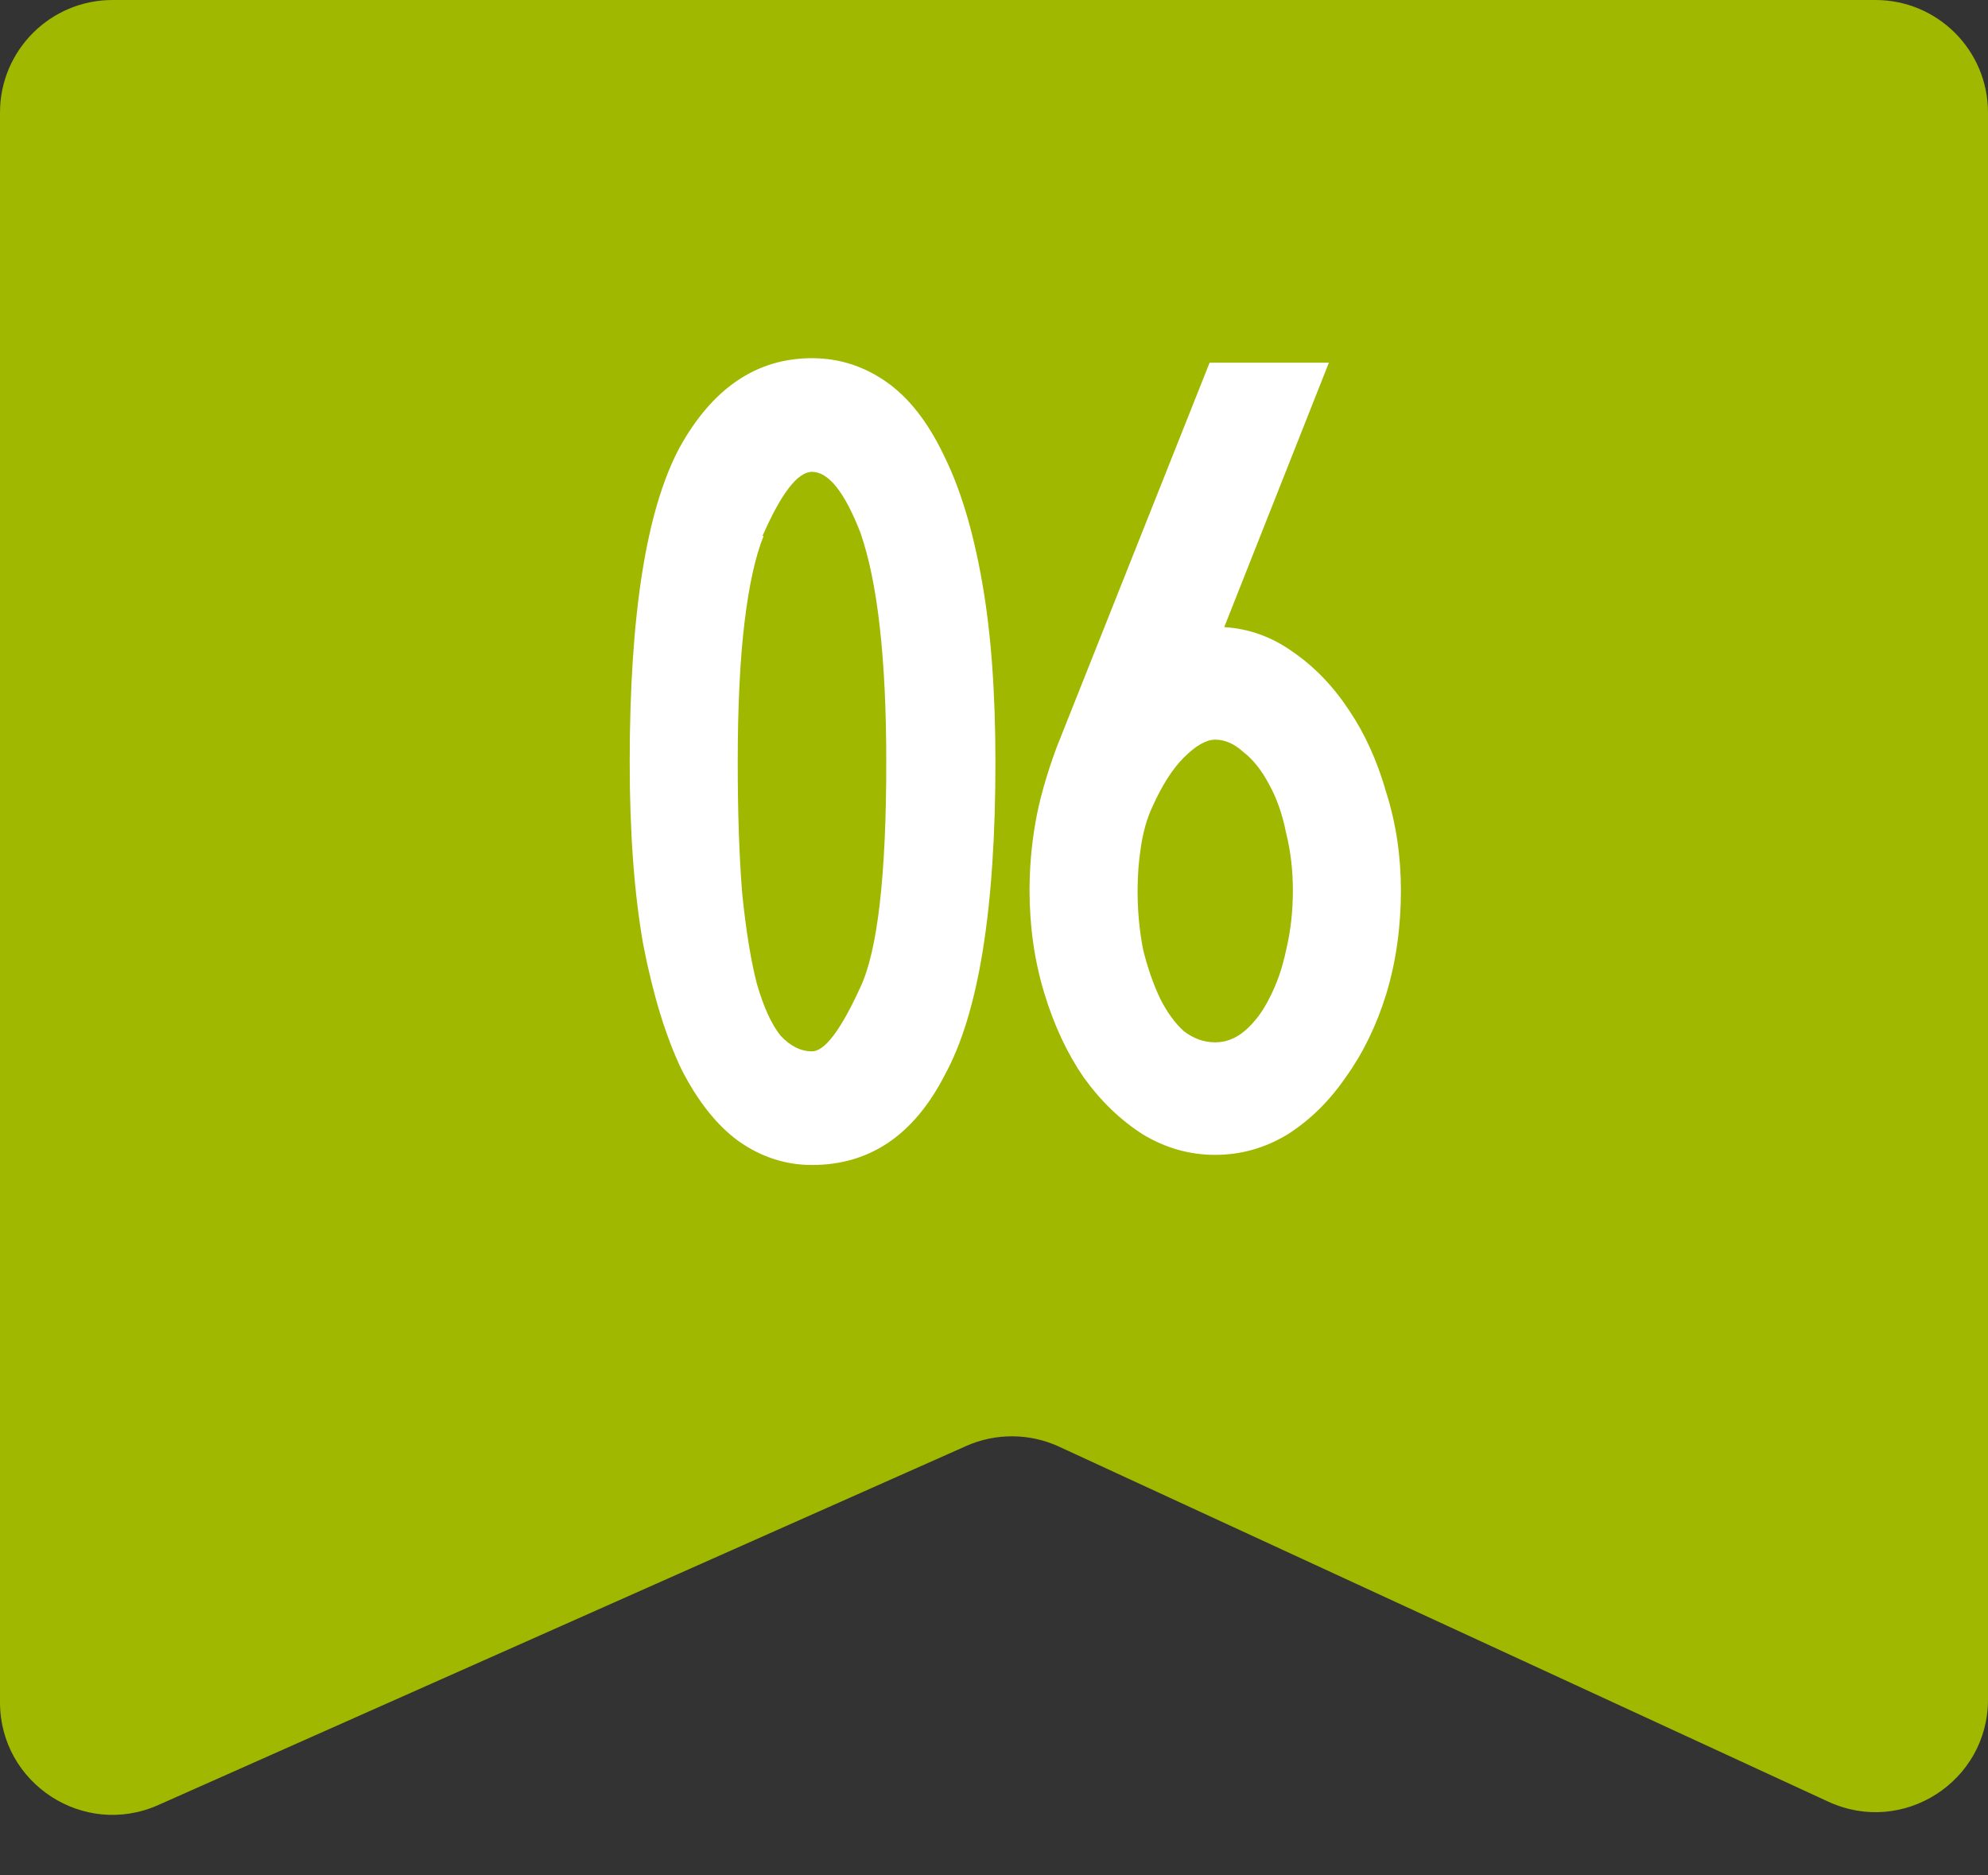
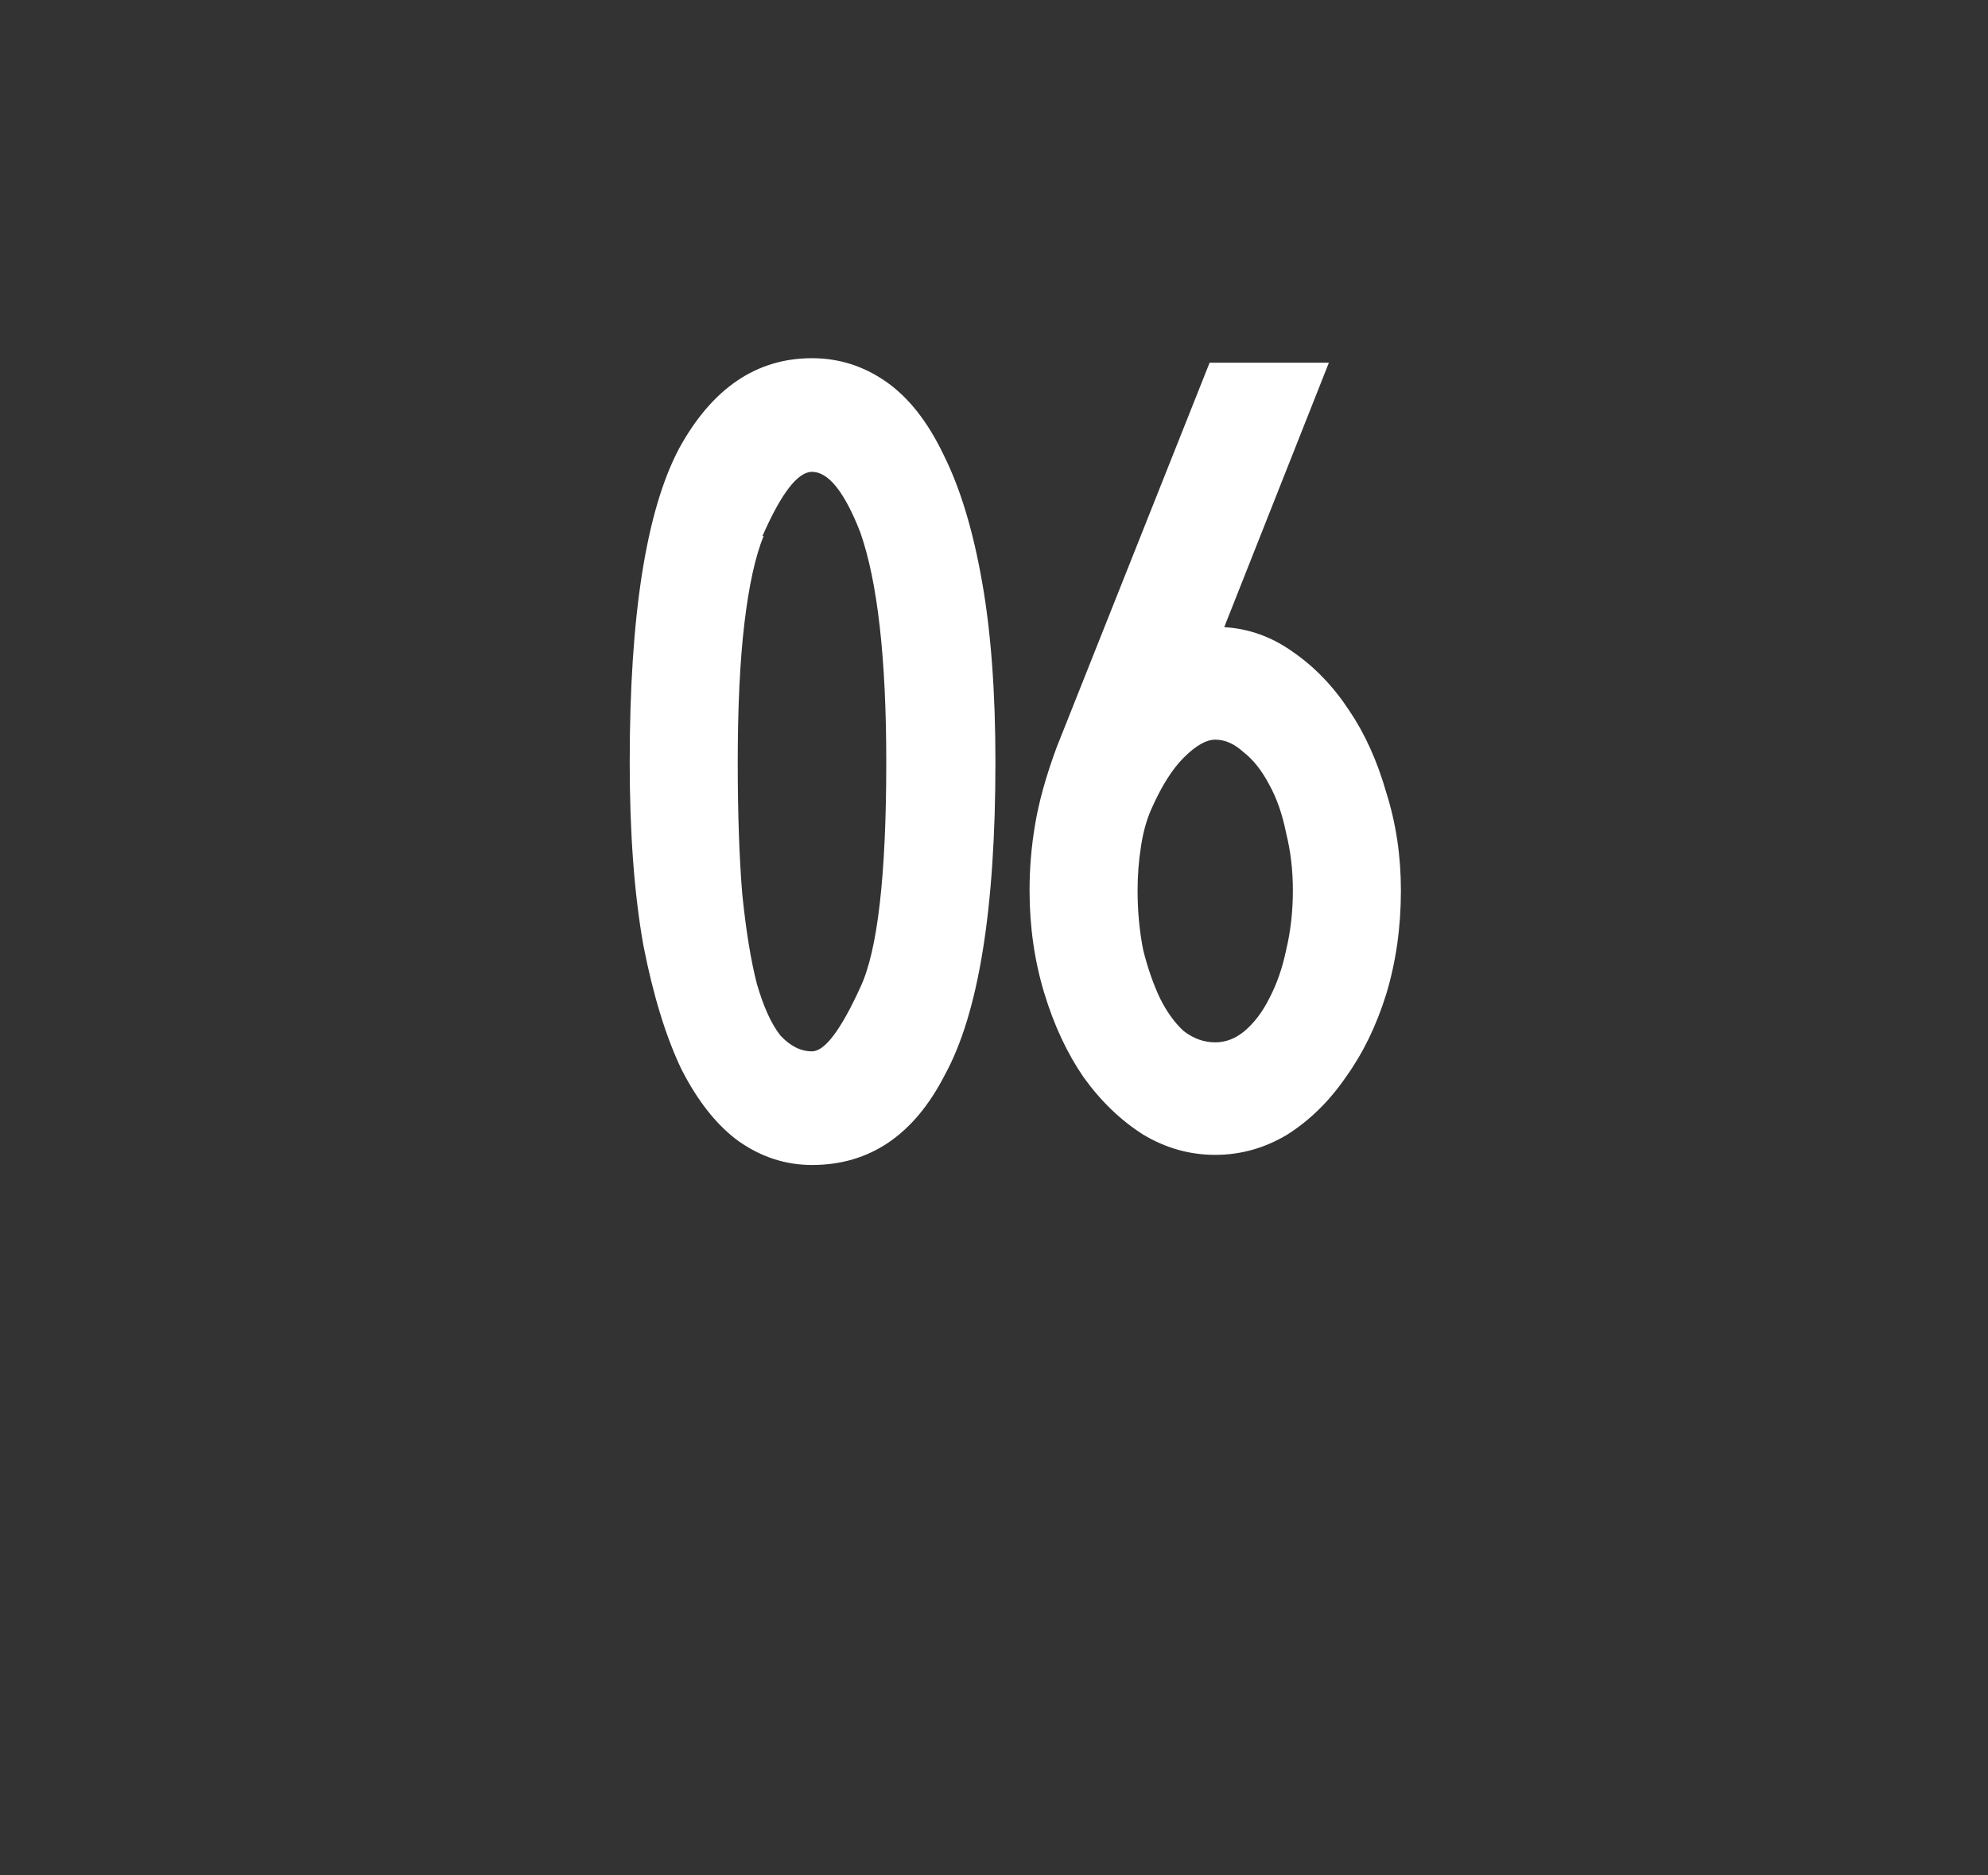
<svg xmlns="http://www.w3.org/2000/svg" width="53" height="50" viewBox="0 0 53 50" fill="none">
  <rect x="0" y="0" width="53" height="50" fill="#333333" stroke="none" />
-   <path d="M0 3C0 1.343 1.343 0 3 0H50C51.657 0 53 1.343 53 3V45.311C53 47.501 50.731 48.953 48.743 48.035L28.234 38.569C27.45 38.208 26.547 38.201 25.758 38.552L4.218 48.125C2.235 49.007 0 47.555 0 45.384V3Z" fill="#A1B800" />
  <path d="M21.648 9.55C22.368 9.55 23.028 9.76 23.628 10.18C24.228 10.6 24.738 11.25 25.158 12.13C25.598 13.01 25.938 14.13 26.178 15.49C26.418 16.83 26.538 18.44 26.538 20.32C26.538 24.24 26.088 27.02 25.188 28.66C24.368 30.26 23.188 31.06 21.648 31.06C20.948 31.06 20.298 30.85 19.698 30.43C19.118 30.01 18.608 29.37 18.168 28.51C17.748 27.63 17.408 26.52 17.148 25.18C16.908 23.82 16.788 22.2 16.788 20.32C16.788 16.4 17.228 13.61 18.108 11.95C18.988 10.35 20.168 9.55 21.648 9.55ZM22.938 14.2C22.518 13.12 22.088 12.58 21.648 12.58C21.268 12.58 20.828 13.15 20.328 14.29H20.358C20.138 14.83 19.968 15.6 19.848 16.6C19.728 17.6 19.668 18.84 19.668 20.32C19.668 21.68 19.708 22.85 19.788 23.83C19.888 24.81 20.018 25.61 20.178 26.23C20.358 26.85 20.568 27.31 20.808 27.61C21.068 27.89 21.348 28.03 21.648 28.03C21.988 28.03 22.418 27.46 22.938 26.32C23.398 25.34 23.628 23.34 23.628 20.32C23.628 17.56 23.398 15.52 22.938 14.2ZM35.428 9.67L32.638 16.72C33.298 16.76 33.908 16.98 34.468 17.38C35.048 17.78 35.548 18.3 35.968 18.94C36.388 19.56 36.718 20.29 36.958 21.13C37.218 21.95 37.348 22.82 37.348 23.74C37.348 24.72 37.218 25.64 36.958 26.5C36.698 27.34 36.338 28.08 35.878 28.72C35.438 29.36 34.918 29.87 34.318 30.25C33.718 30.61 33.078 30.79 32.398 30.79C31.718 30.79 31.078 30.61 30.478 30.25C29.878 29.87 29.348 29.36 28.888 28.72C28.448 28.08 28.098 27.33 27.838 26.47C27.578 25.61 27.448 24.7 27.448 23.74C27.448 23.14 27.498 22.55 27.598 21.97C27.698 21.37 27.888 20.69 28.168 19.93L32.248 9.67H35.428ZM30.718 21.52C30.578 21.82 30.478 22.17 30.418 22.57C30.358 22.95 30.328 23.34 30.328 23.74C30.328 24.3 30.378 24.83 30.478 25.33C30.598 25.81 30.748 26.24 30.928 26.62C31.108 26.98 31.318 27.27 31.558 27.49C31.818 27.69 32.098 27.79 32.398 27.79C32.678 27.79 32.938 27.69 33.178 27.49C33.438 27.27 33.658 26.98 33.838 26.62C34.038 26.24 34.188 25.81 34.288 25.33C34.408 24.83 34.468 24.3 34.468 23.74C34.468 23.2 34.408 22.69 34.288 22.21C34.188 21.71 34.038 21.28 33.838 20.92C33.638 20.54 33.408 20.25 33.148 20.05C32.908 19.83 32.658 19.72 32.398 19.72C32.158 19.72 31.878 19.88 31.558 20.2C31.258 20.5 30.978 20.94 30.718 21.52Z" fill="white" />
</svg>